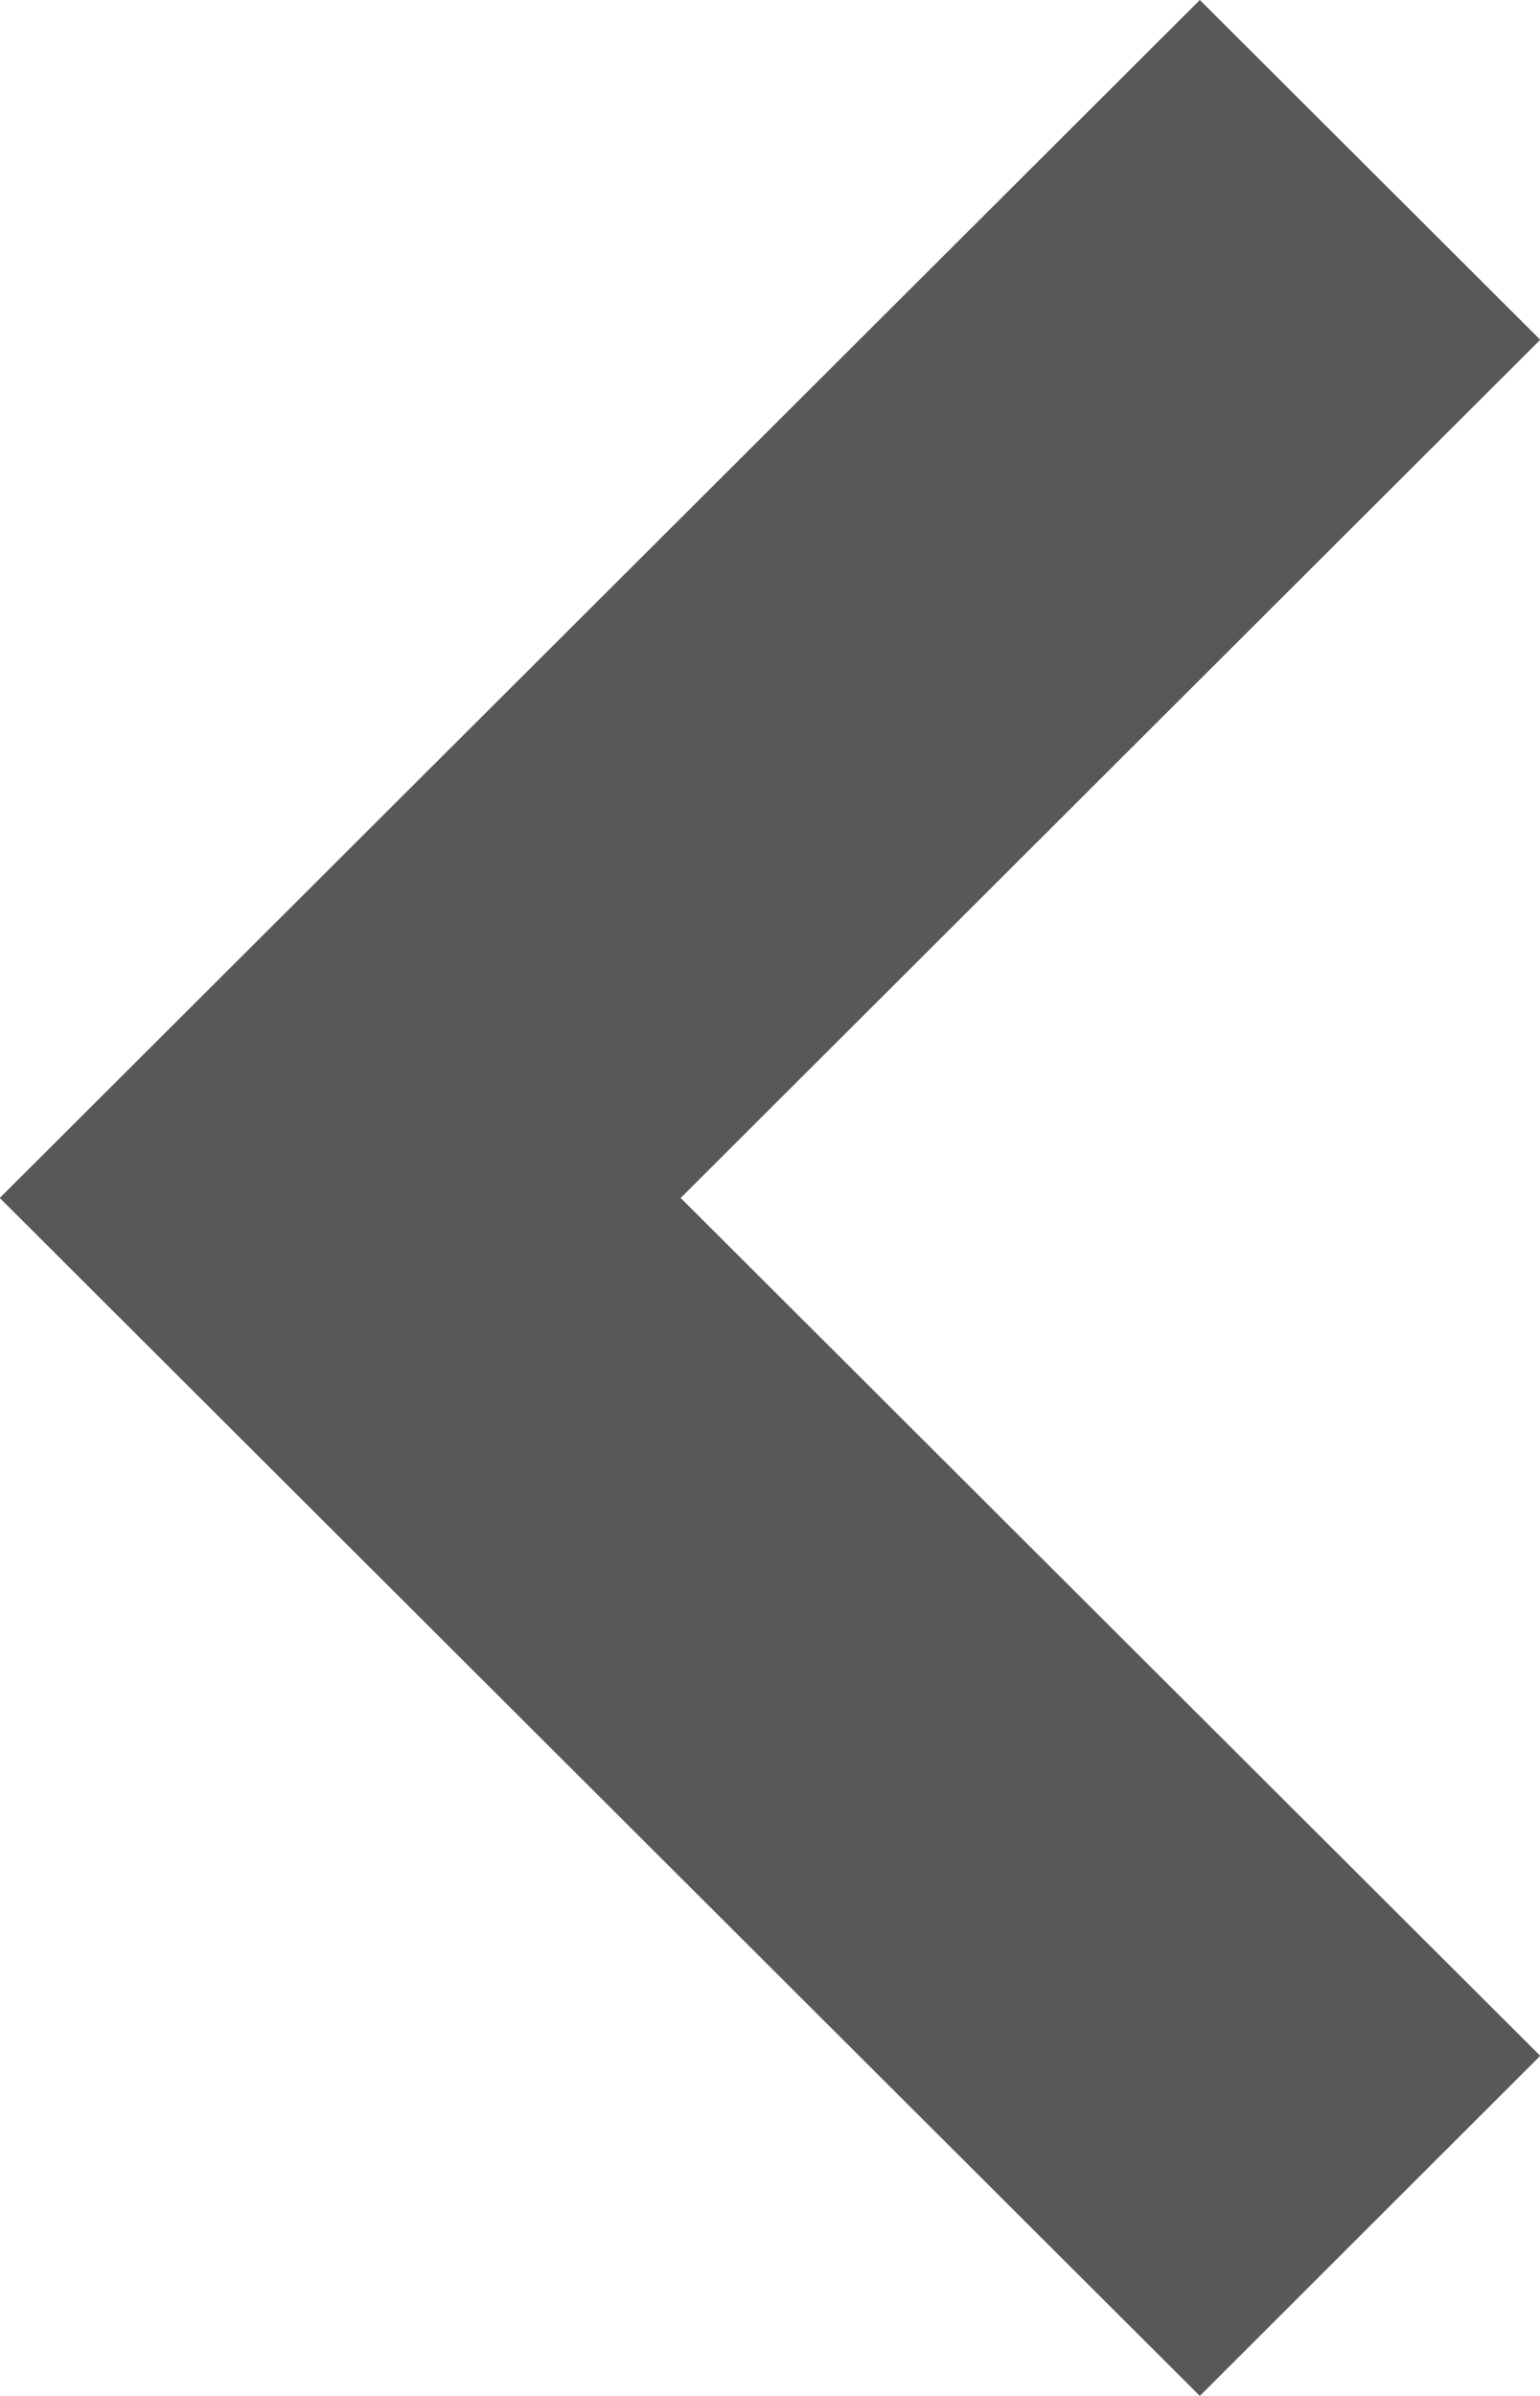
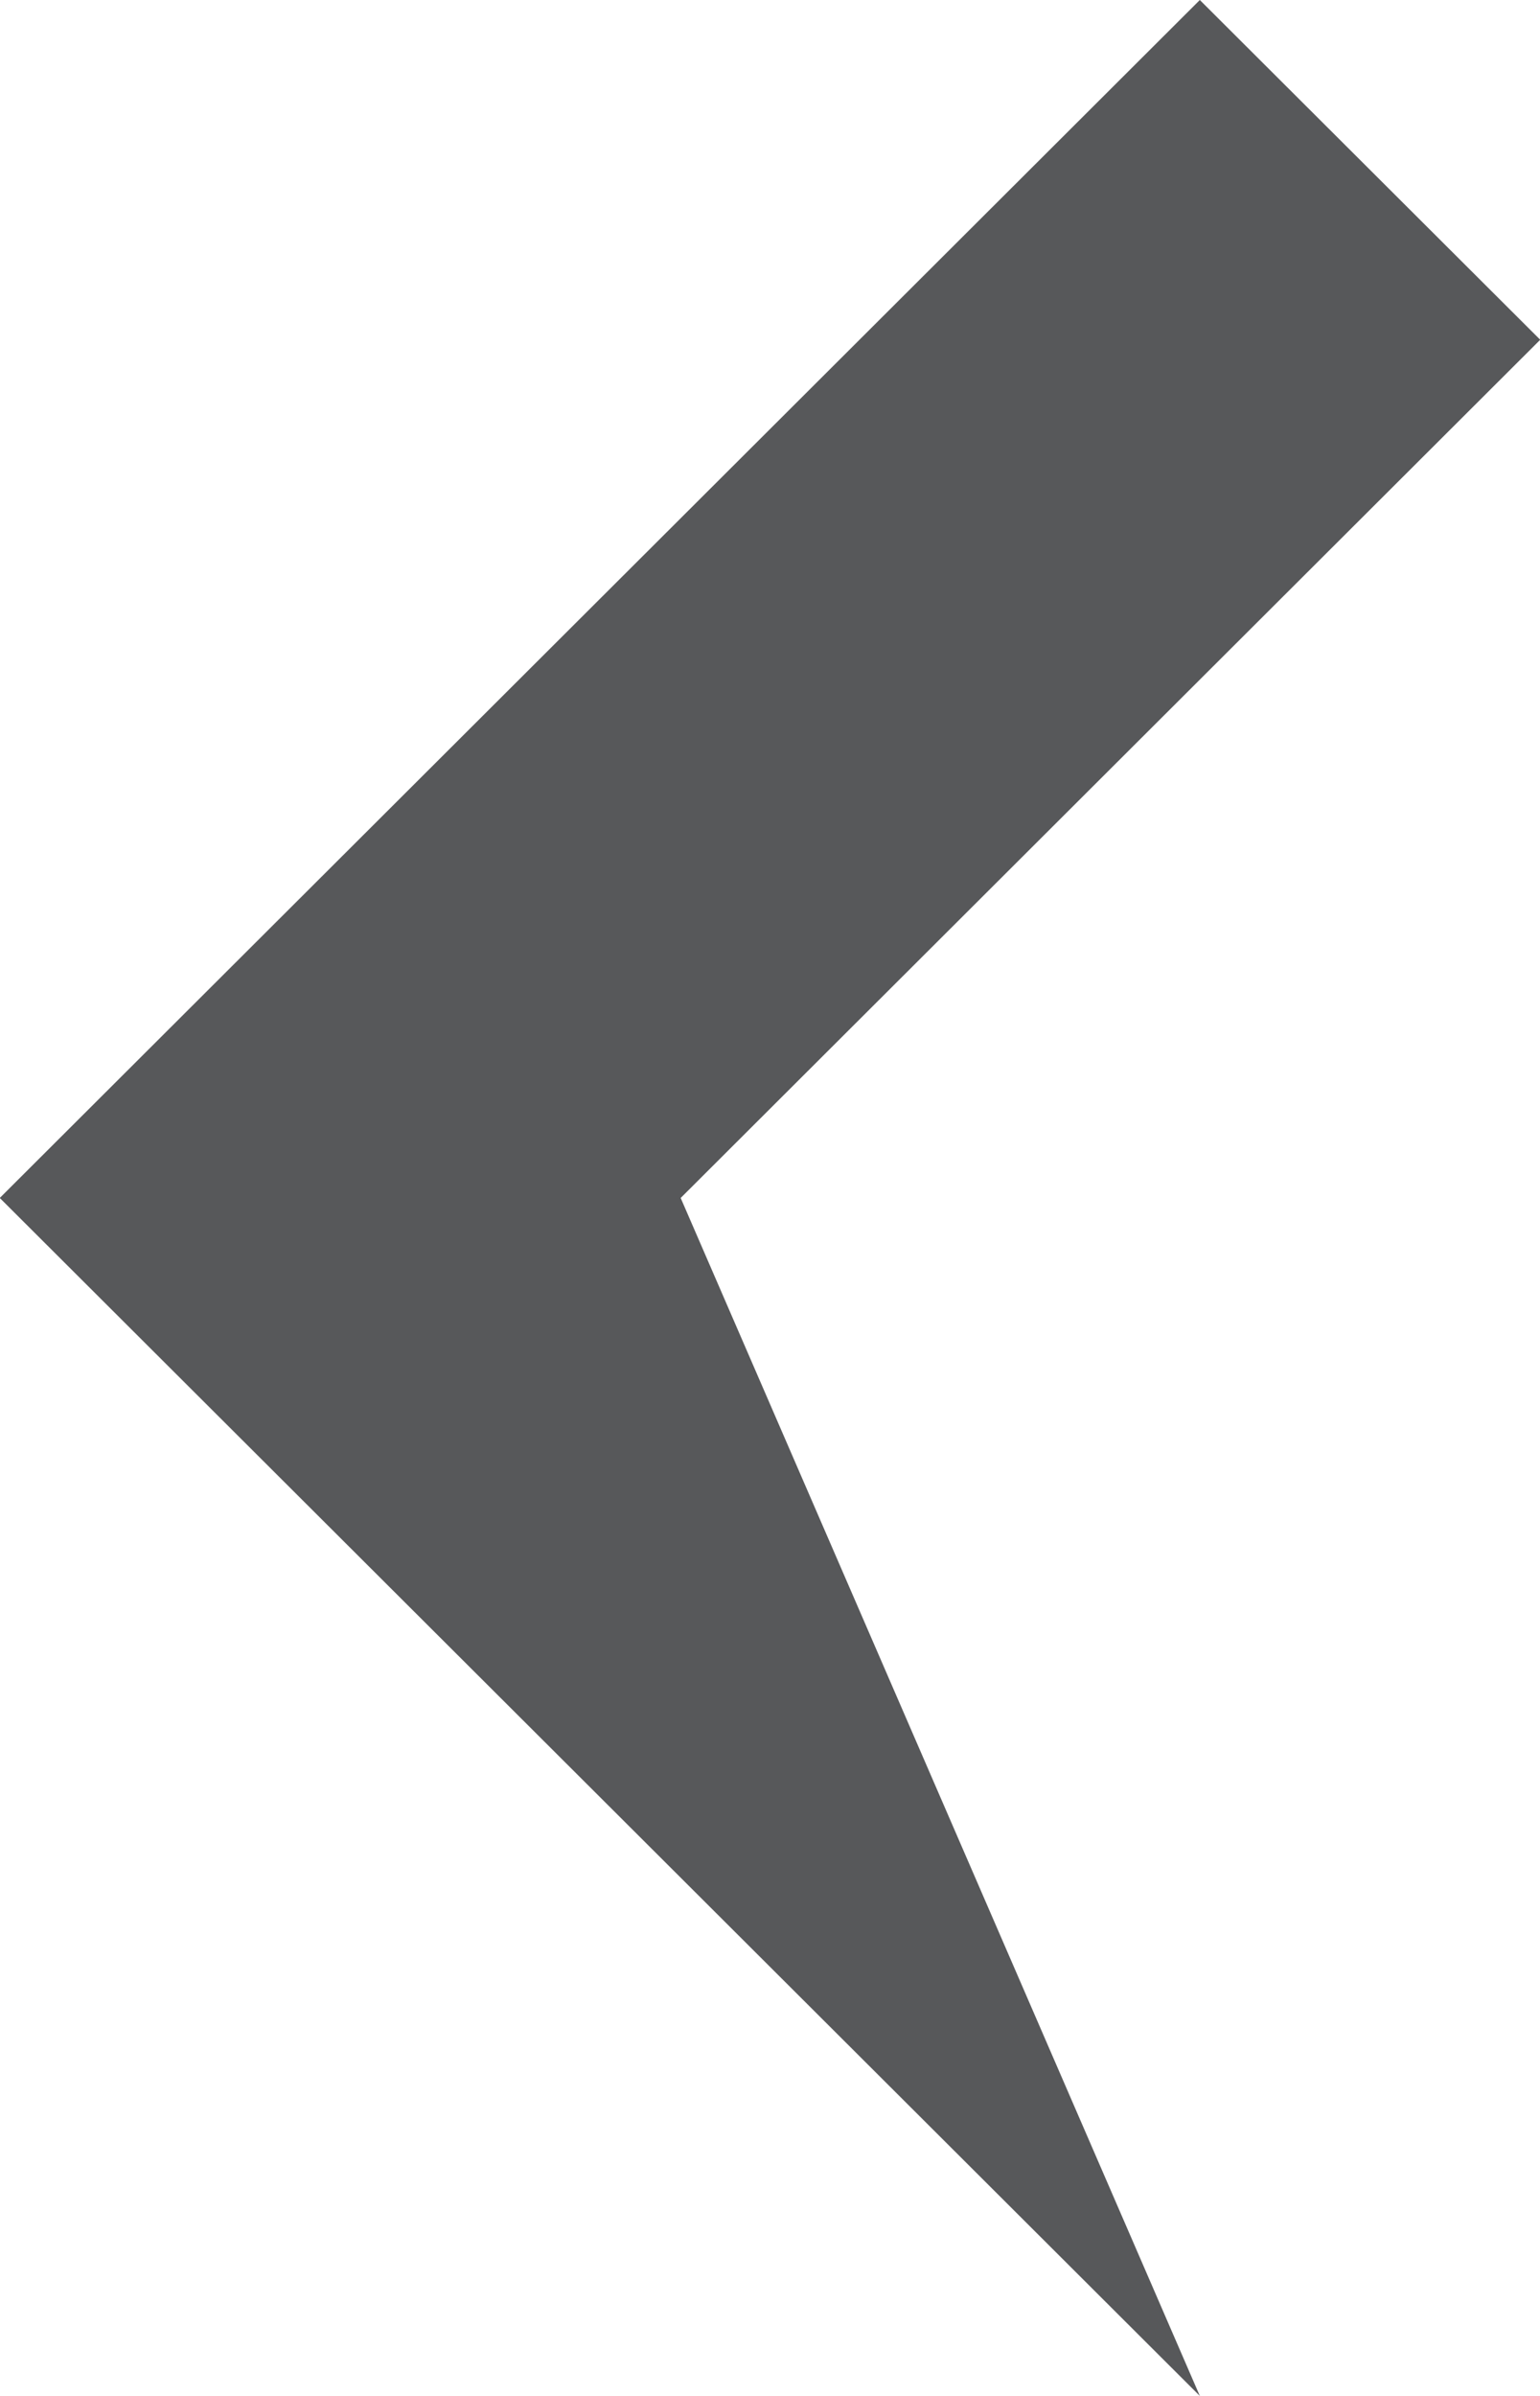
<svg xmlns="http://www.w3.org/2000/svg" width="13.5" height="21" viewBox="0 0 13.5 21">
  <defs>
    <style>
      .cls-1 {
        fill: #57585a;
        fill-rule: evenodd;
      }
    </style>
  </defs>
-   <path id="Forma_1_copy" data-name="Forma 1 copy" class="cls-1" d="M10.768,21L0.248,10.5,10.768,0l2.984,2.978L6.217,10.5l7.535,7.519Z" transform="translate(-0.25)" />
+   <path id="Forma_1_copy" data-name="Forma 1 copy" class="cls-1" d="M10.768,21L0.248,10.5,10.768,0l2.984,2.978L6.217,10.5Z" transform="translate(-0.25)" />
</svg>